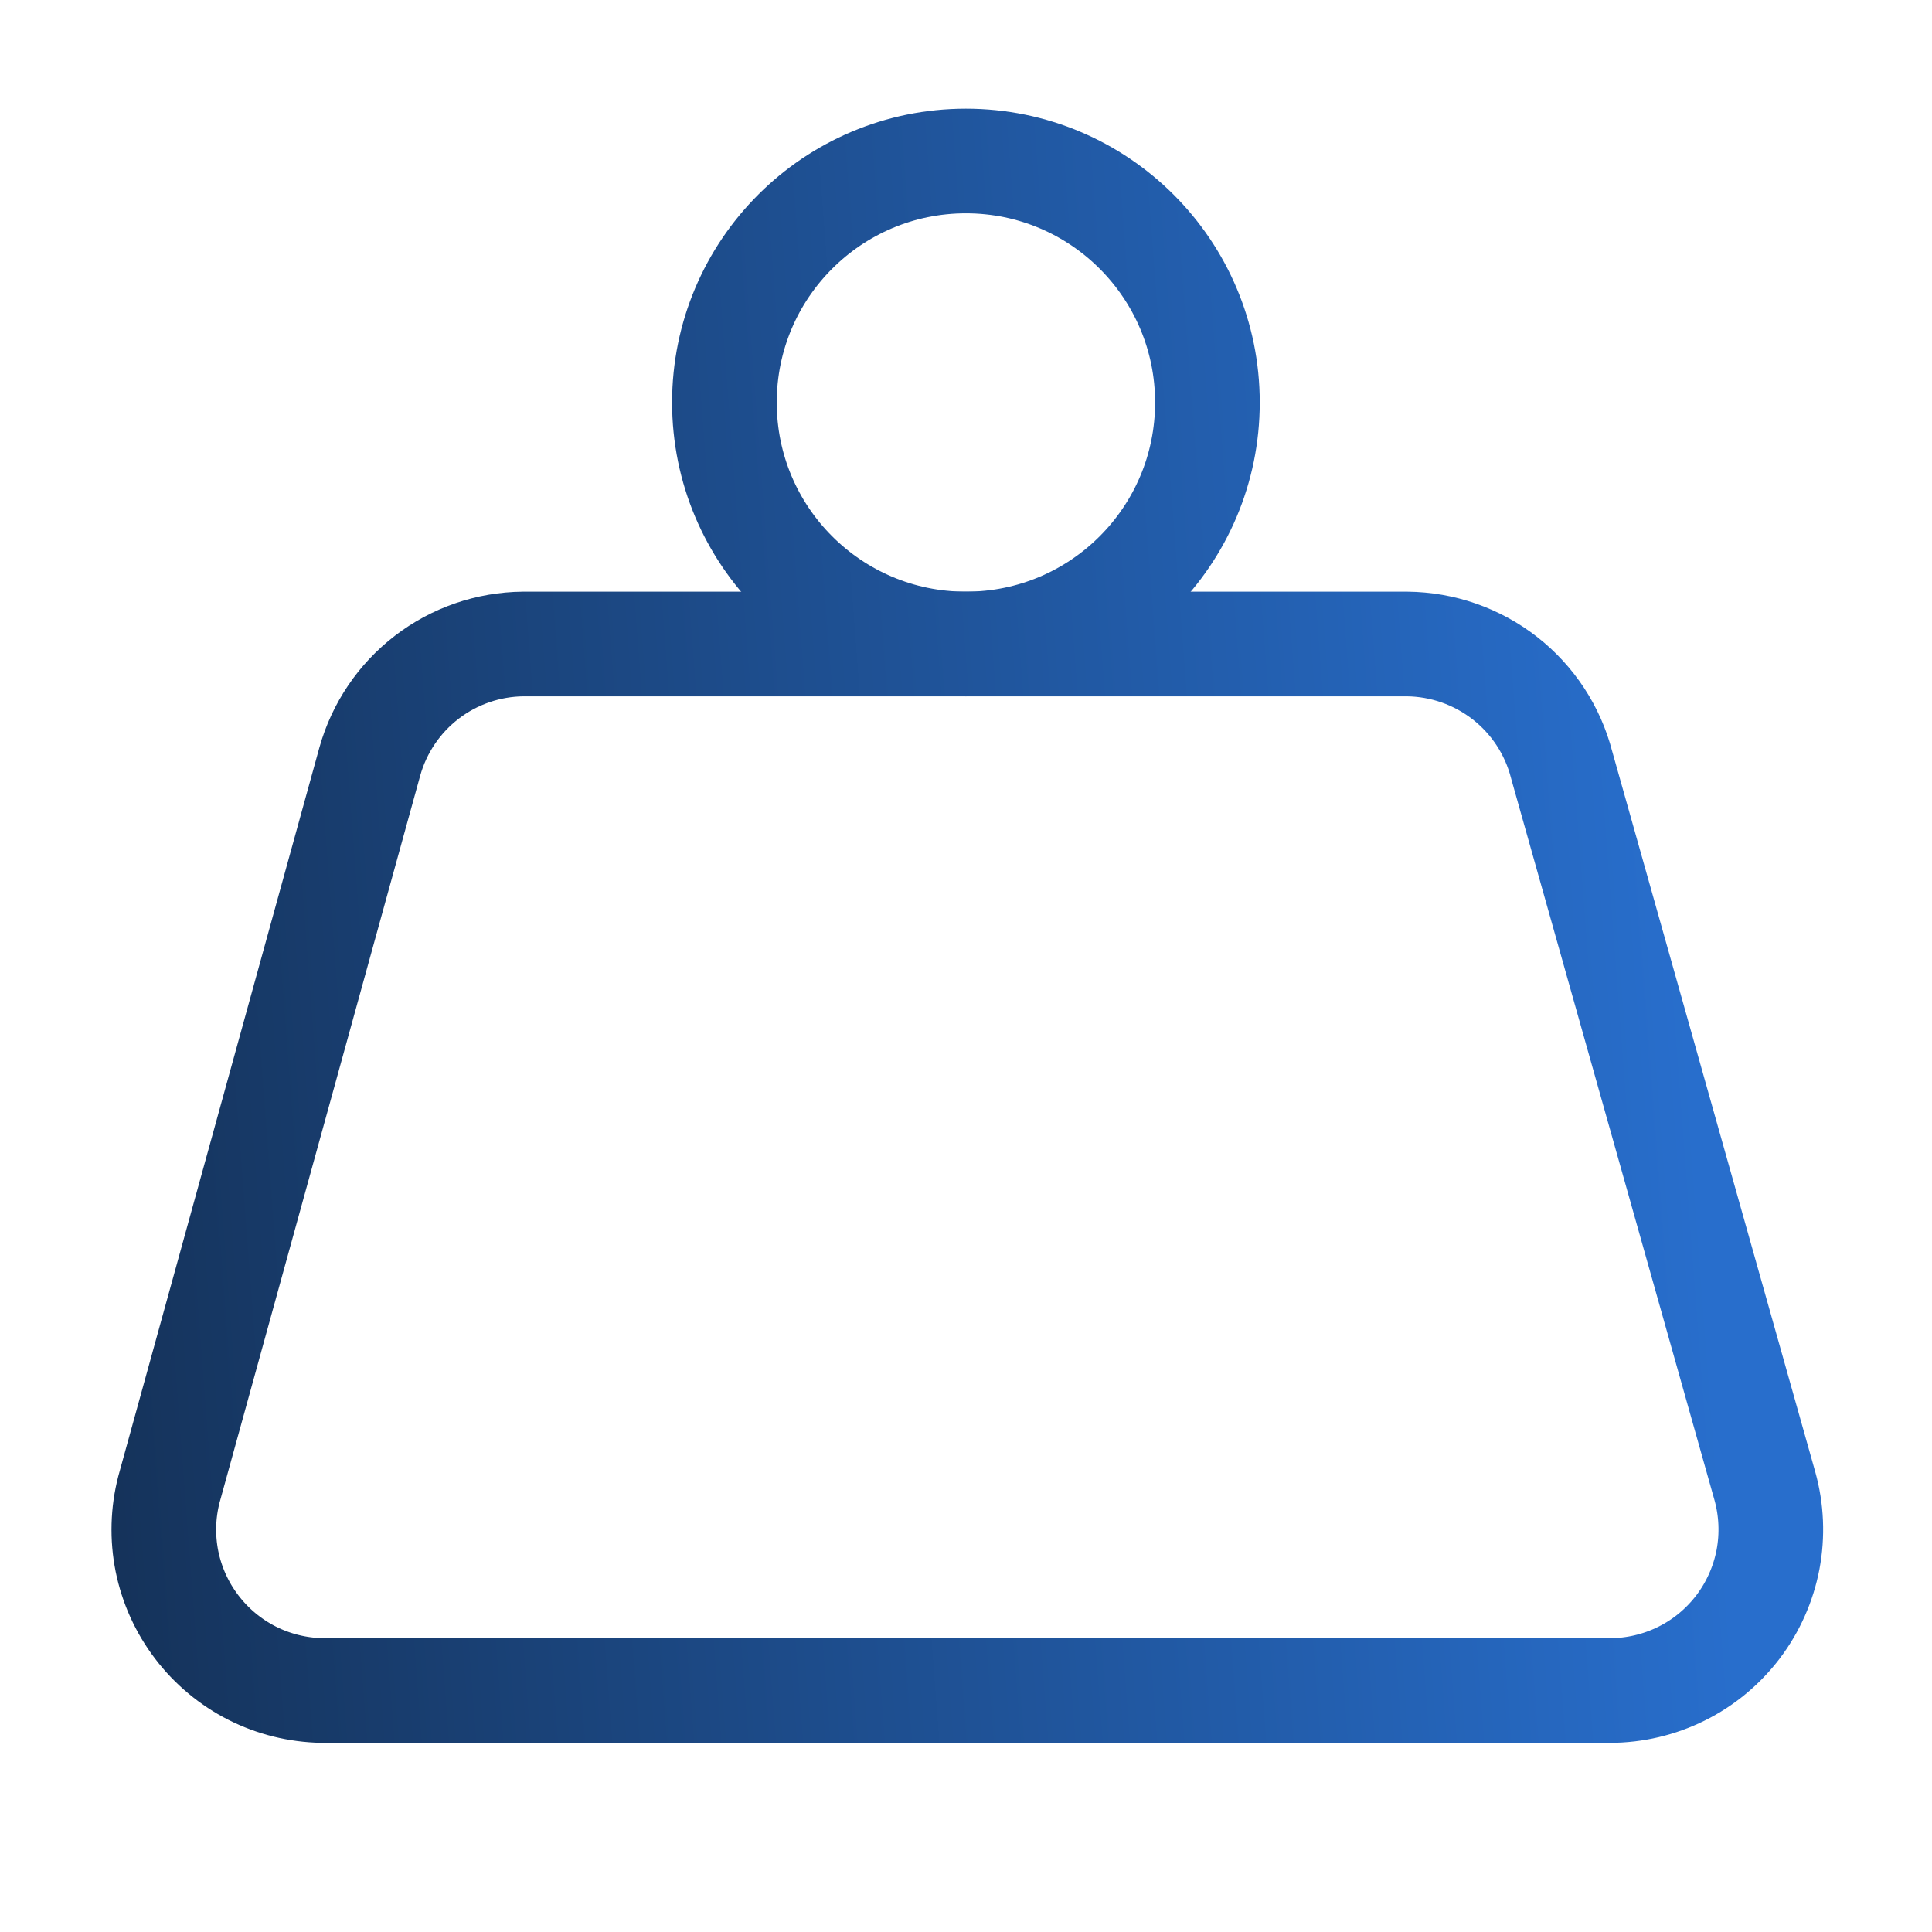
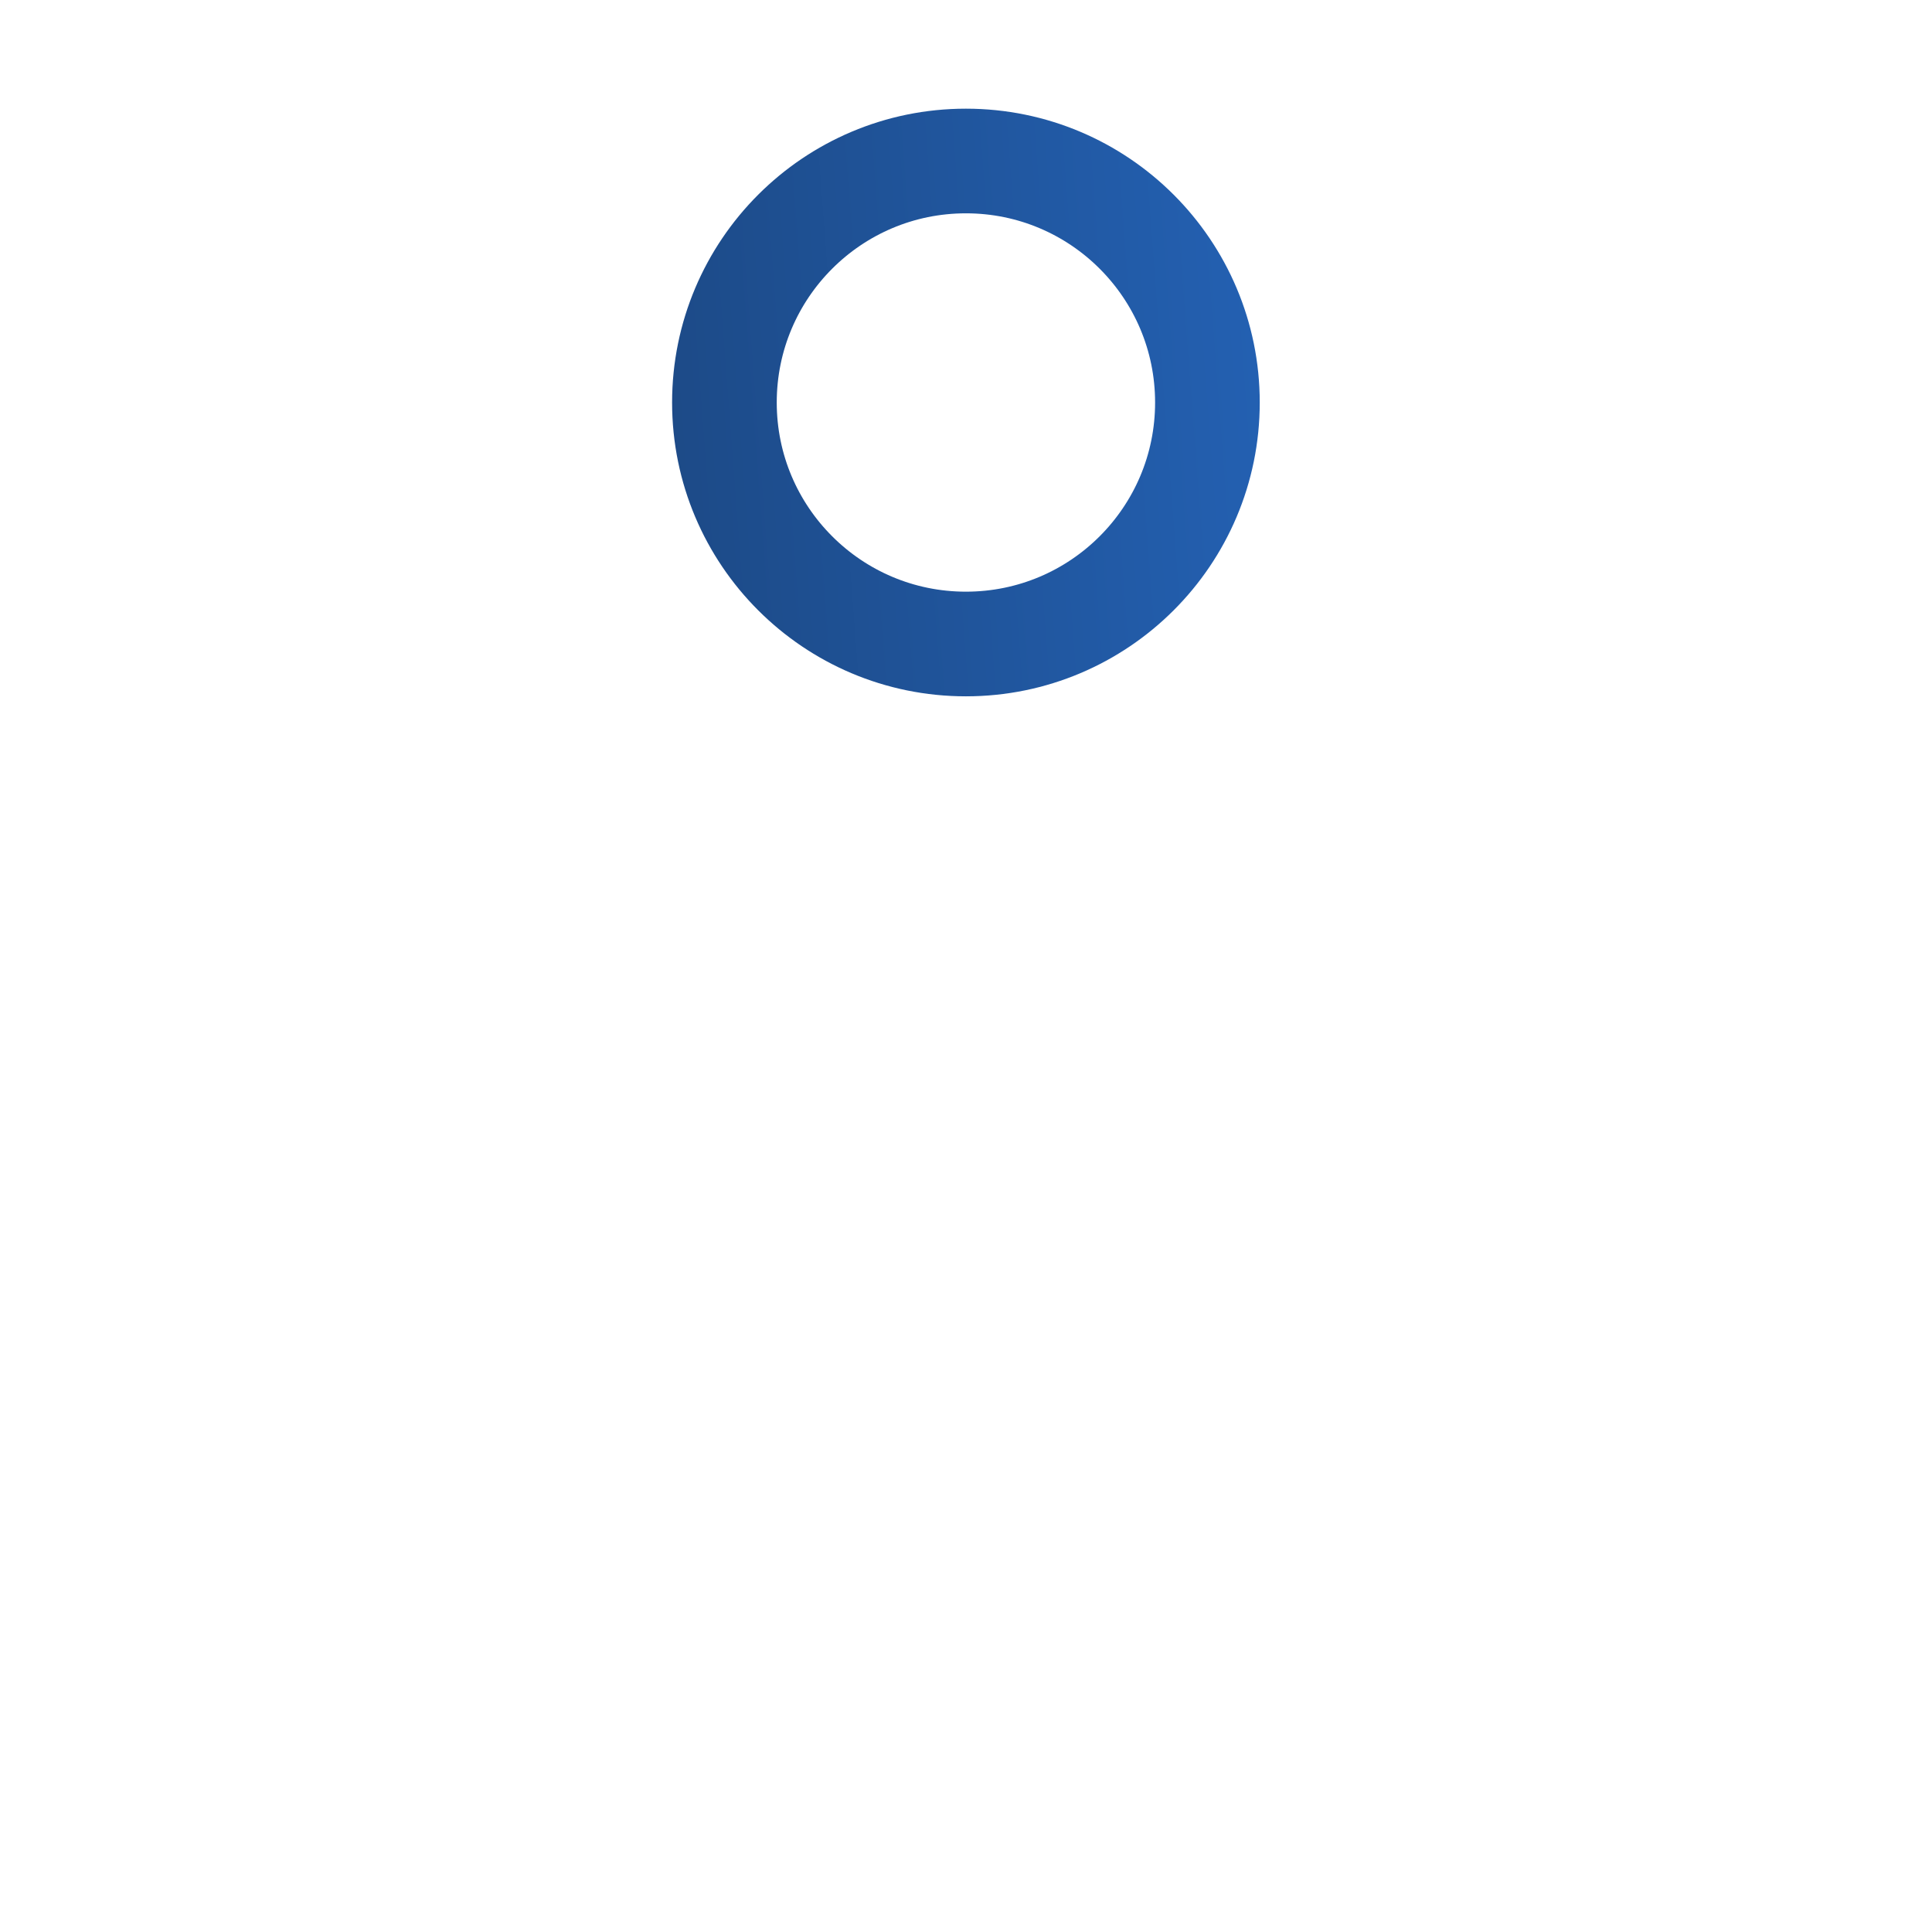
<svg xmlns="http://www.w3.org/2000/svg" width="24" height="24" viewBox="0 0 24 24" fill="none">
  <path d="M11.999 8C13.656 8 14.999 6.657 14.999 5C14.999 3.343 13.656 2 11.999 2C10.342 2 8.999 3.343 8.999 5C8.999 6.657 10.342 8 11.999 8Z" stroke="url(#paint0_linear_7528_2272)" stroke-width="1.3" stroke-linecap="round" stroke-linejoin="round" />
-   <path d="M6.499 8C6.066 8.004 5.646 8.149 5.303 8.412C4.959 8.676 4.711 9.043 4.594 9.46L2.099 18.5C2.023 18.793 2.015 19.099 2.074 19.395C2.134 19.691 2.26 19.97 2.443 20.21C2.626 20.451 2.861 20.647 3.13 20.784C3.4 20.921 3.697 20.994 3.999 21H19.999C20.307 21 20.612 20.928 20.888 20.791C21.165 20.654 21.405 20.454 21.592 20.208C21.778 19.962 21.905 19.676 21.963 19.373C22.02 19.07 22.007 18.757 21.924 18.46L19.399 9.5C19.289 9.073 19.041 8.695 18.694 8.424C18.346 8.153 17.919 8.004 17.479 8H6.499Z" stroke="url(#paint1_linear_7528_2272)" stroke-width="1.3" stroke-linecap="round" stroke-linejoin="round" />
  <defs>
    <linearGradient id="paint0_linear_7528_2272" x1="1.58" y1="21" x2="21.486" y2="19.488" gradientUnits="userSpaceOnUse">
      <stop offset="0.003" stop-color="#15335B" />
      <stop offset="1" stop-color="#286ECC" />
    </linearGradient>
    <linearGradient id="paint1_linear_7528_2272" x1="1.58" y1="21" x2="21.486" y2="19.488" gradientUnits="userSpaceOnUse">
      <stop offset="0.003" stop-color="#15335B" />
      <stop offset="1" stop-color="#286ECC" />
    </linearGradient>
  </defs>
</svg>